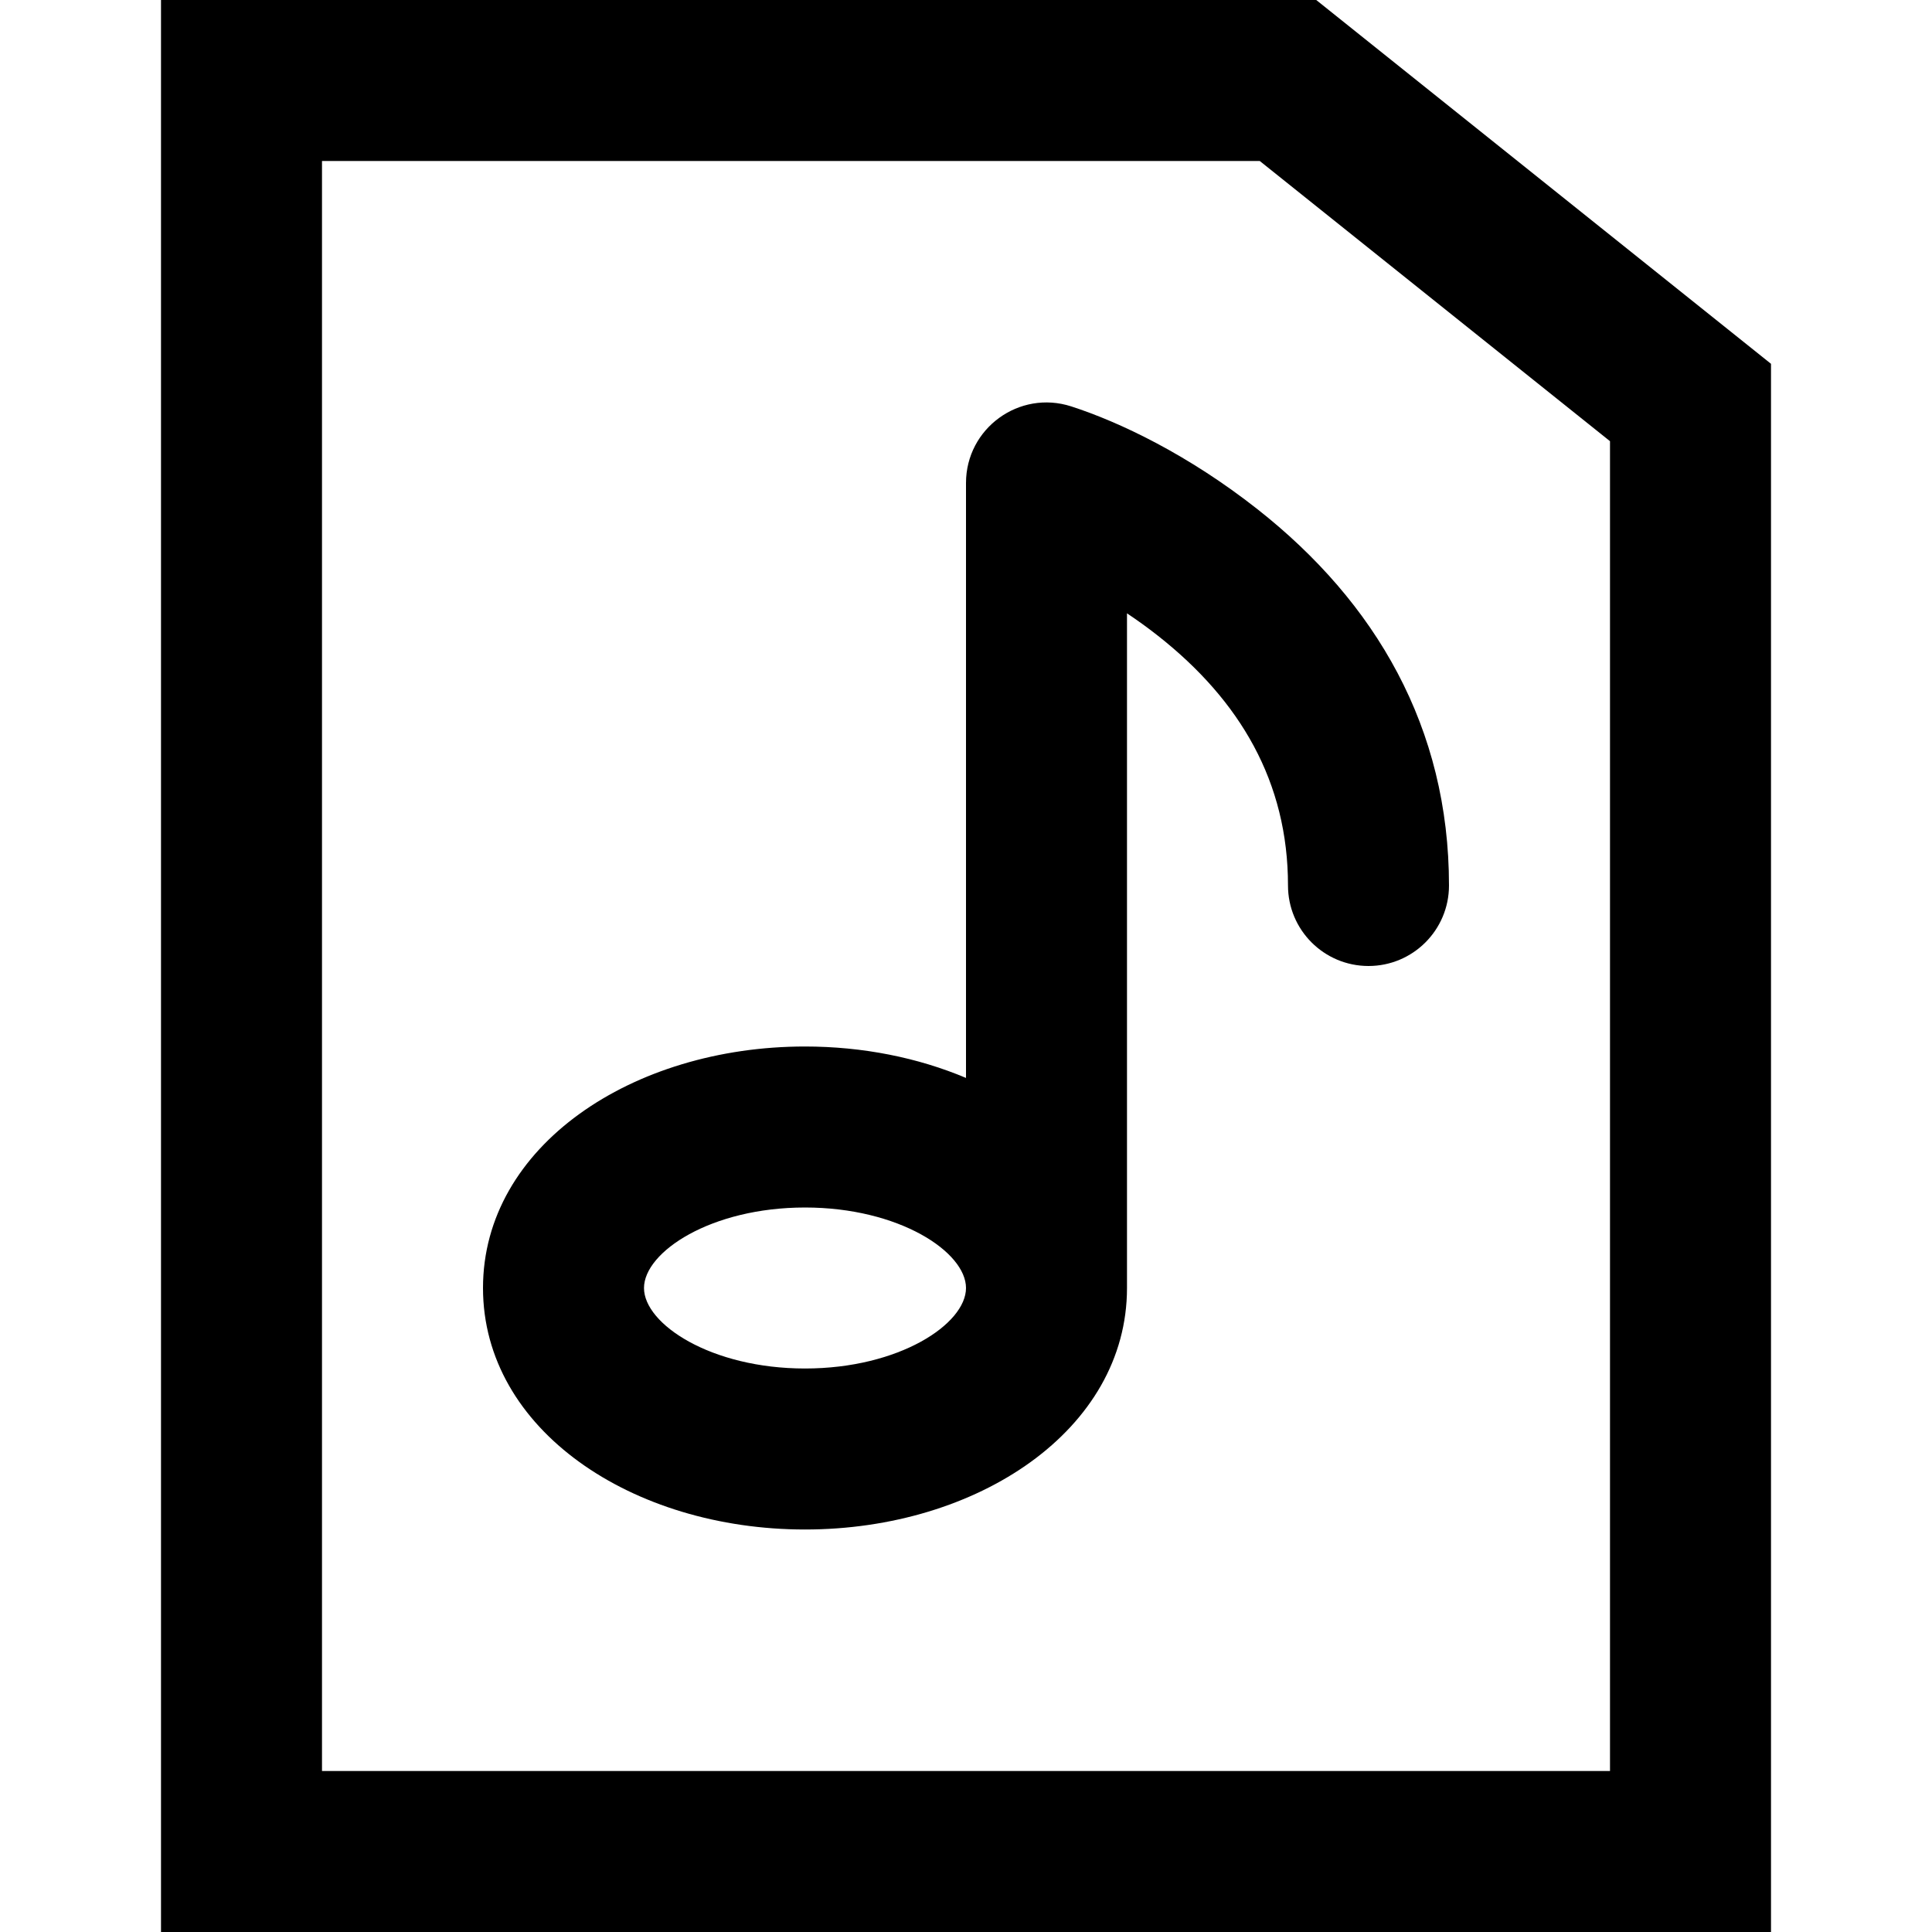
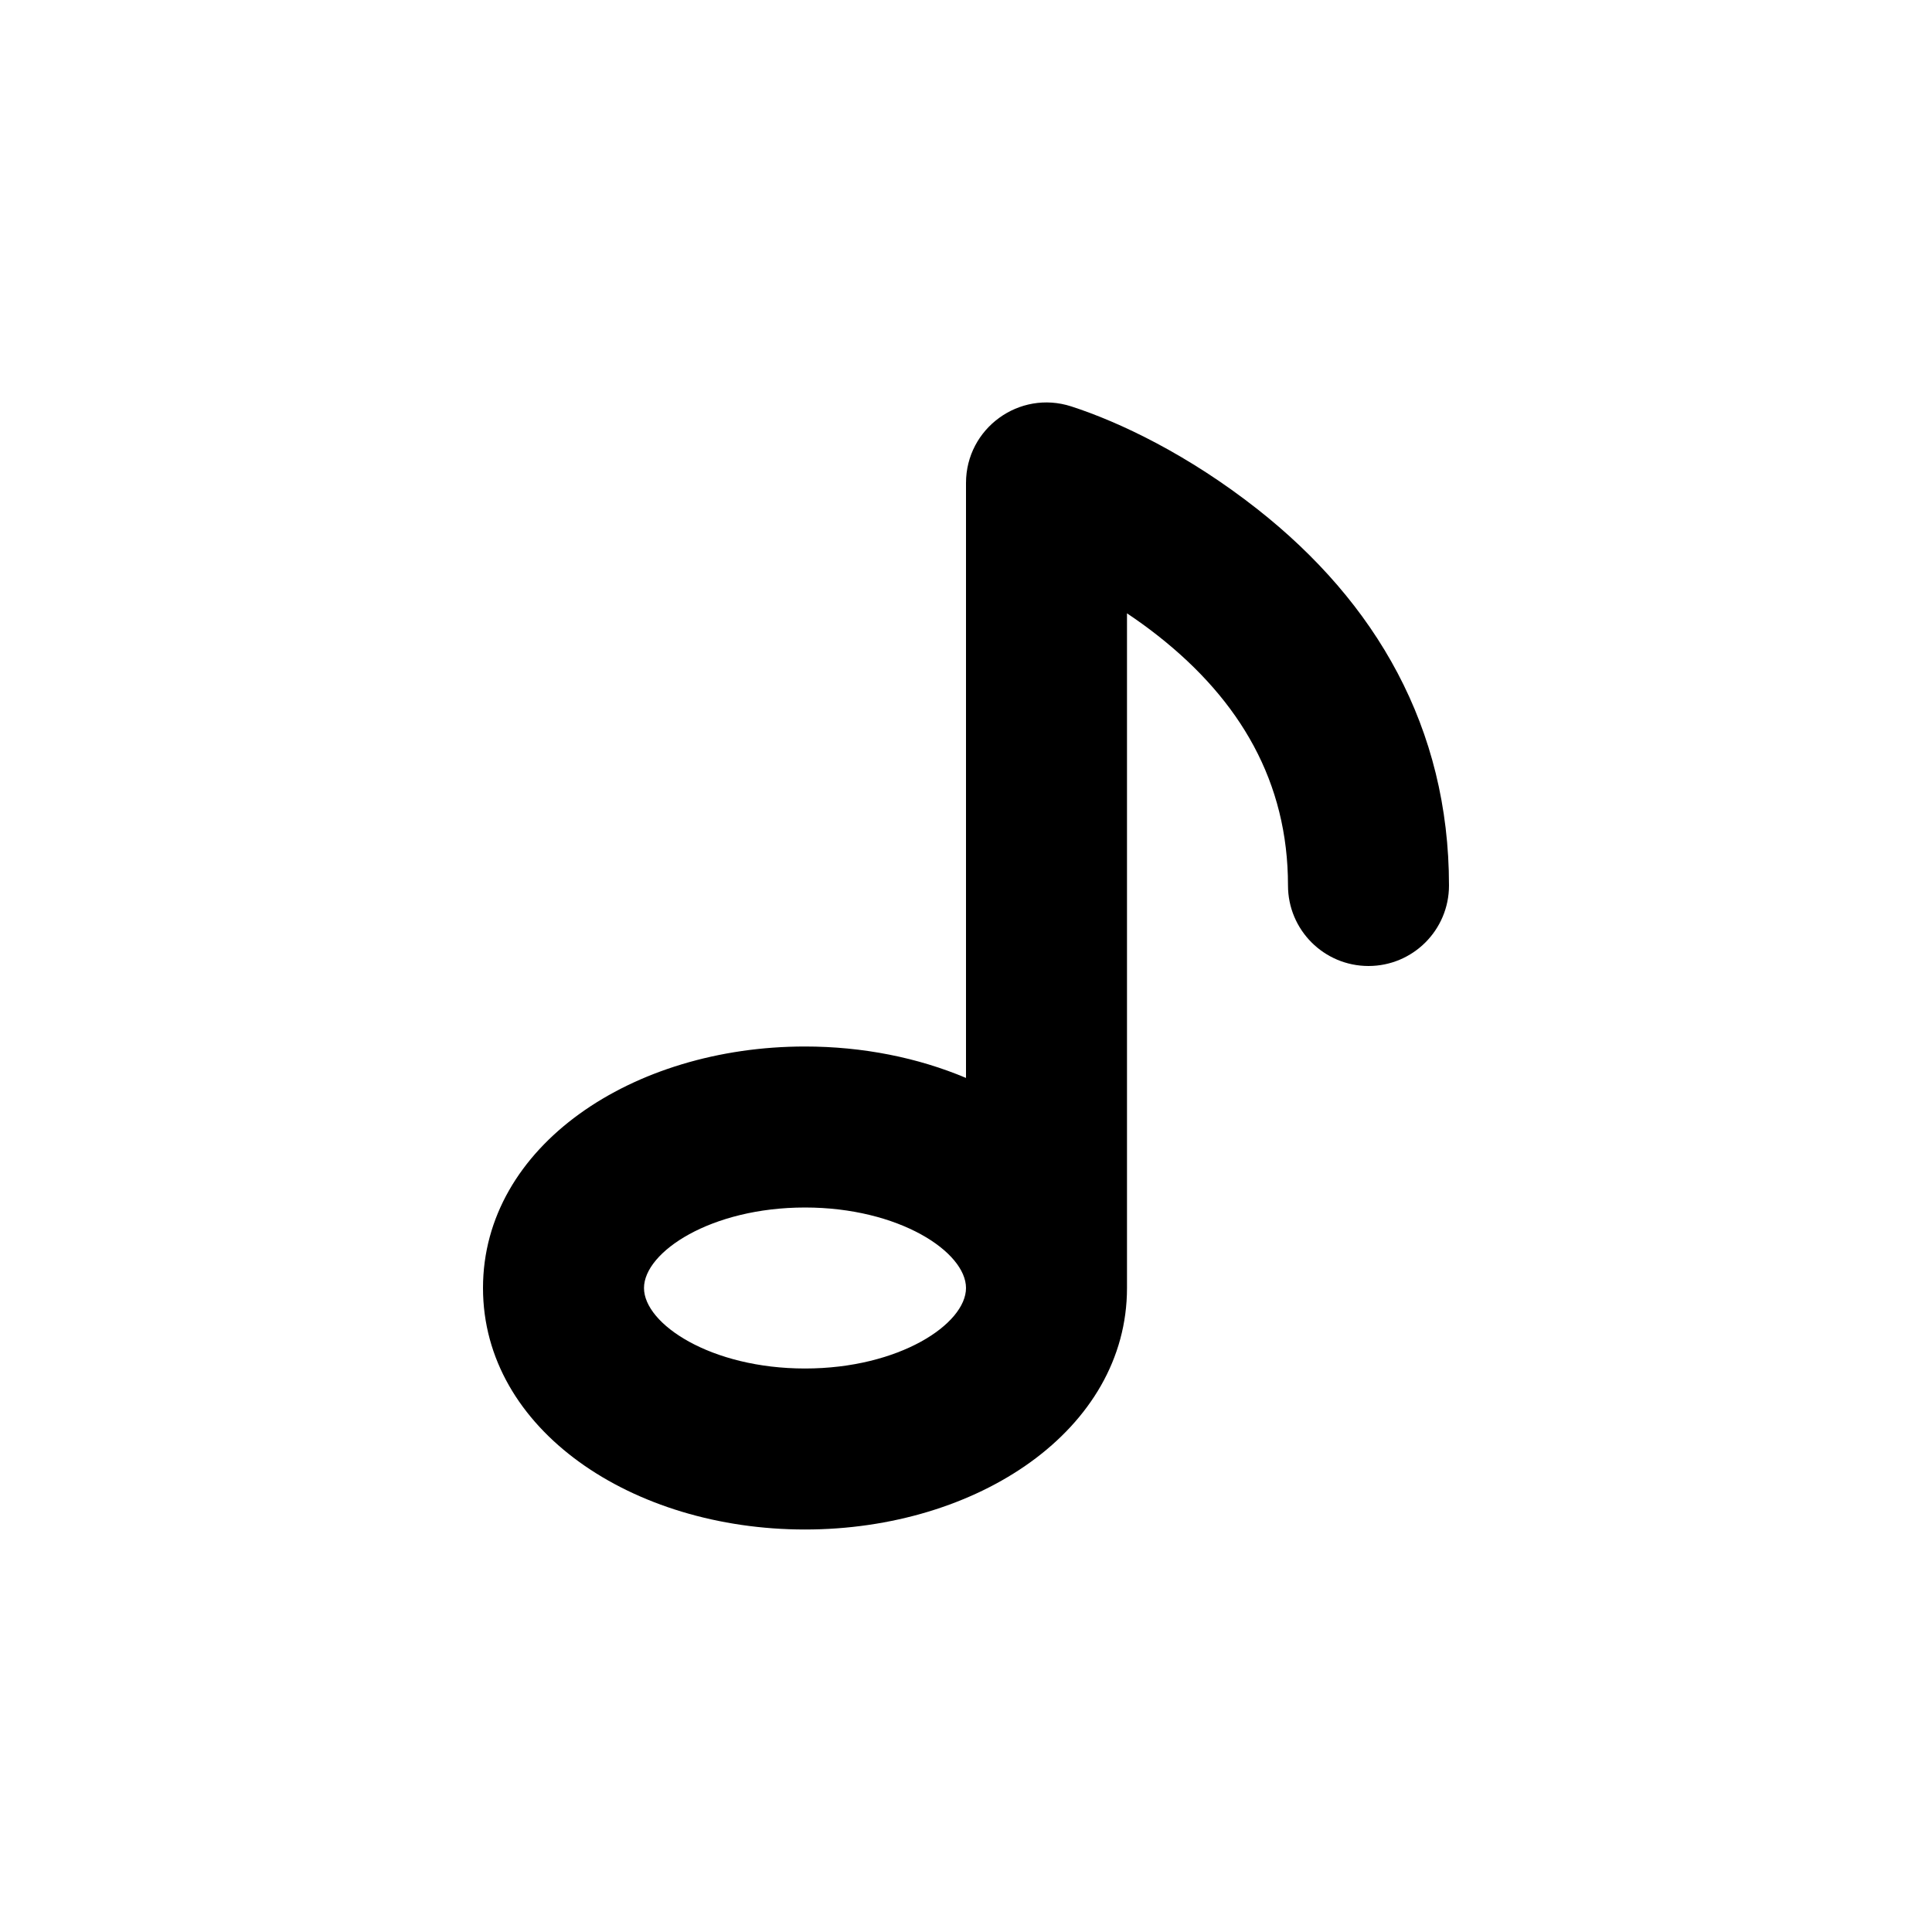
<svg xmlns="http://www.w3.org/2000/svg" fill="#000000" height="800px" width="800px" version="1.1" id="Layer_1" viewBox="0 0 512 512" xml:space="preserve">
  <g>
    <g>
      <g>
-         <path d="M348.817,0H42.667v512h426.667V96.413L348.817,0z M426.667,469.333H85.333V42.667H333.85l92.817,74.253V469.333z" />
        <path d="M283.89,107.699C270.114,103.249,256,113.522,256,128v157.663c-12.692-5.36-27.332-8.33-42.667-8.33     c-45.743,0-85.333,26.391-85.333,64c0,37.609,39.59,64,85.333,64c45.743,0,85.333-26.391,85.333-64V162.541     c2.772,1.847,5.495,3.813,8.145,5.897c21.907,17.23,34.522,38.845,34.522,66.229c0,11.782,9.551,21.333,21.333,21.333     c11.782,0,21.333-9.551,21.333-21.333c0-41.832-19.385-75.049-50.812-99.766C314.905,120.521,296.755,111.855,283.89,107.699z      M213.333,362.667c-24.963,0-42.667-11.801-42.667-21.333c0-9.532,17.703-21.333,42.667-21.333     C238.297,320,256,331.801,256,341.333C256,350.866,238.297,362.667,213.333,362.667z" />
      </g>
    </g>
  </g>
</svg>